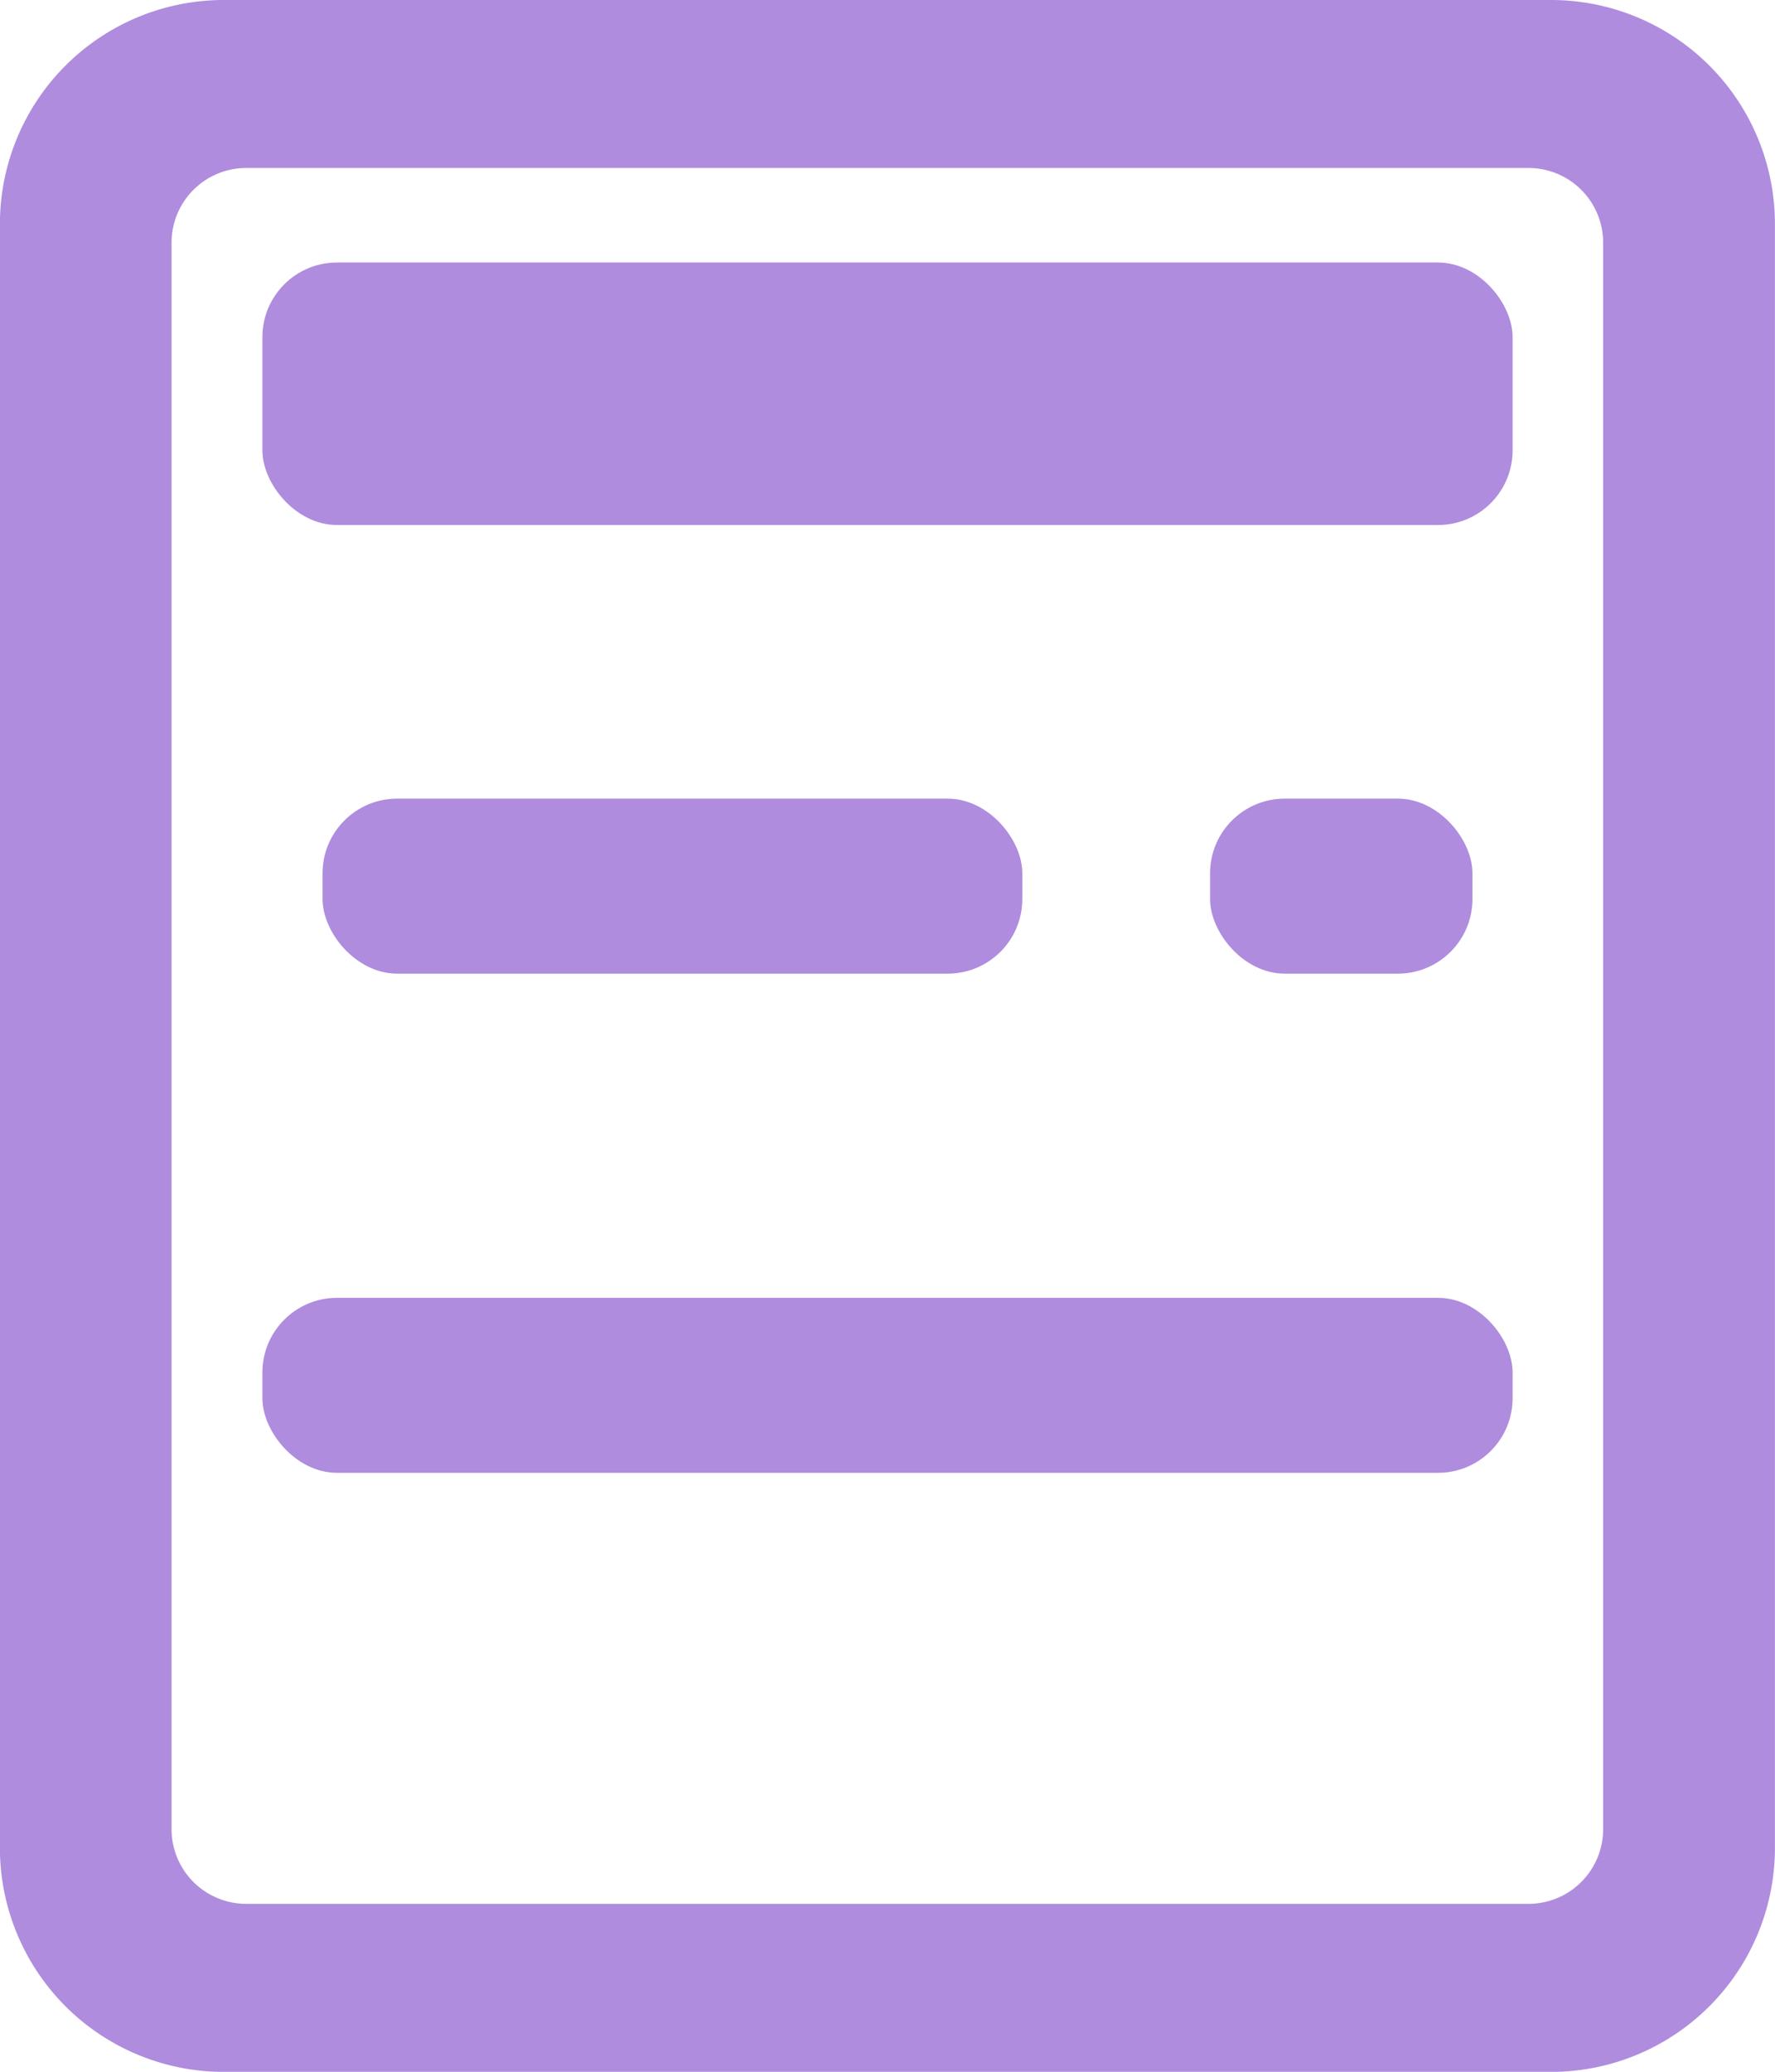
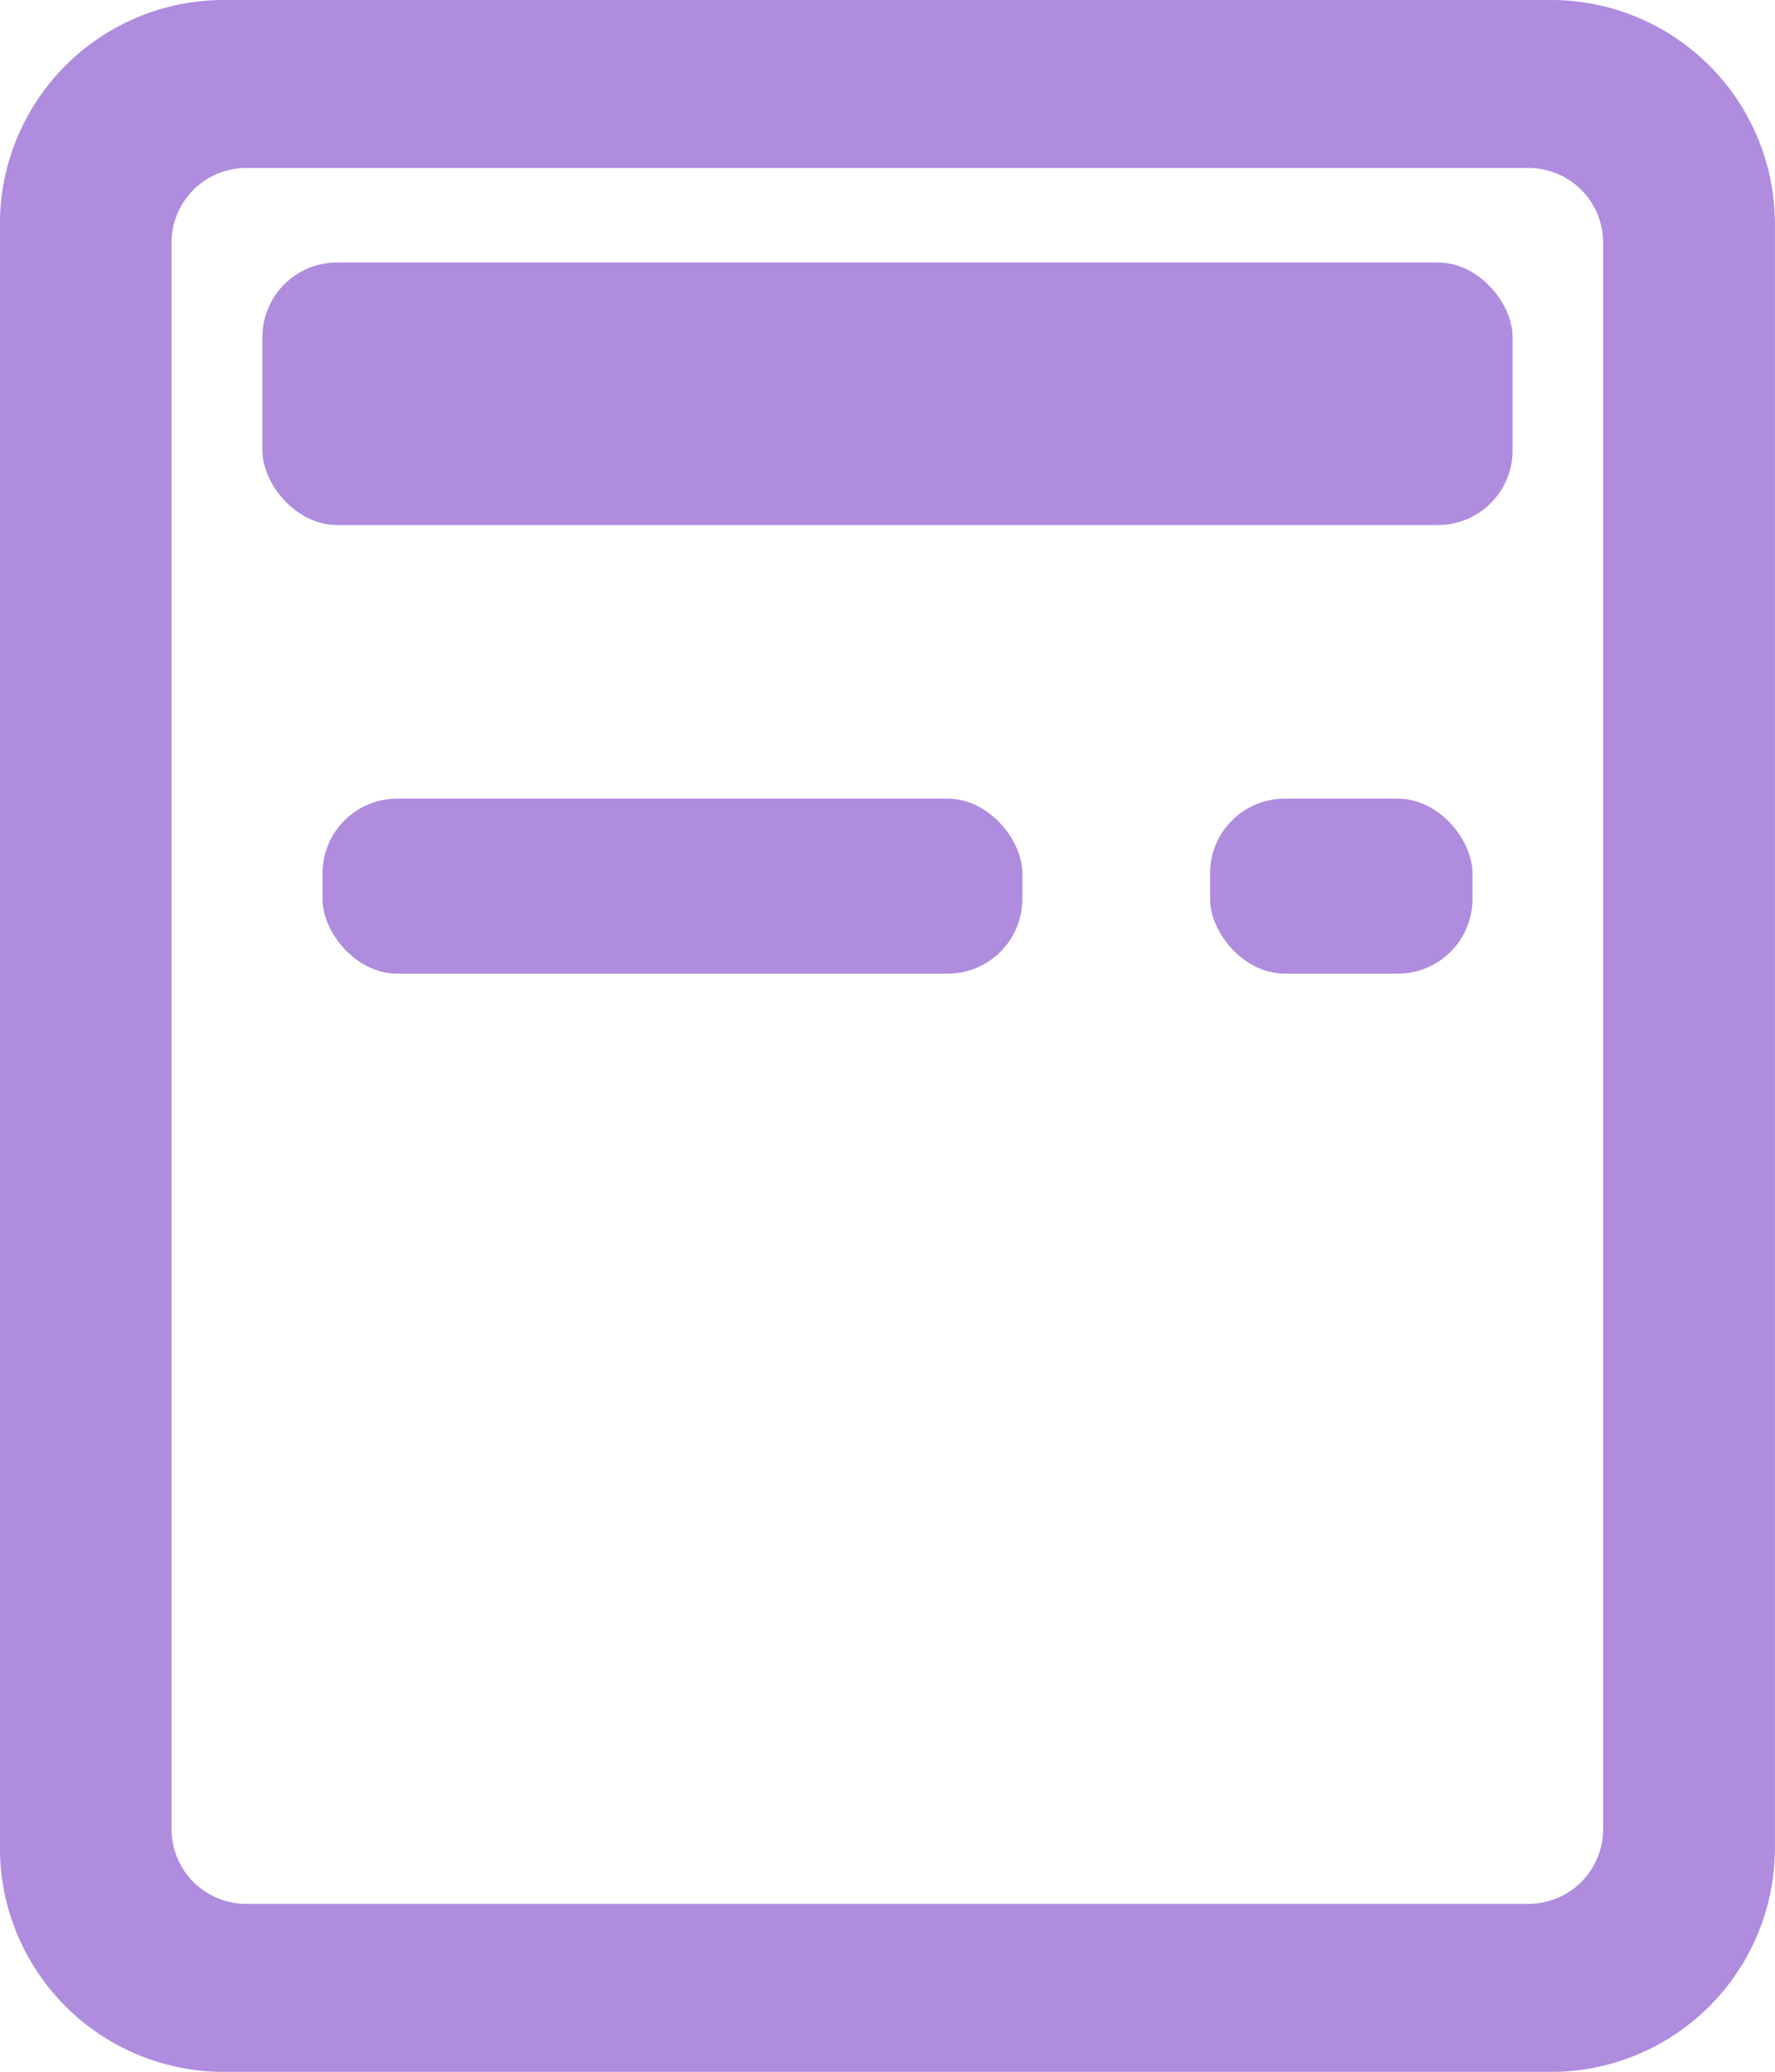
<svg xmlns="http://www.w3.org/2000/svg" width="23.785" height="27.75" viewBox="0 0 23.785 27.75">
  <defs>
    <style>.a{fill:#af8cde;}</style>
  </defs>
  <g transform="translate(-257 -469)">
    <path class="a" d="M20.785,27.751H3a3,3,0,0,1-3-3V3A3,3,0,0,1,3,0H20.785a3,3,0,0,1,3,3V24.75A3,3,0,0,1,20.785,27.751ZM3.3,2.25a1,1,0,0,0-1,1V24.5a1,1,0,0,0,1,1H20.483a1,1,0,0,0,1-1V3.25a1,1,0,0,0-1-1Z" transform="translate(256.999 469)" />
    <rect class="a" width="16.753" height="3.516" rx="1" transform="translate(260.516 472.516)" />
    <rect class="a" width="9.377" height="2.344" rx="1" transform="translate(261.322 479.697)" />
-     <rect class="a" width="16.753" height="2.344" rx="1" transform="translate(260.516 486.383)" />
    <rect class="a" width="3.516" height="2.344" rx="1" transform="translate(273.215 479.697)" />
  </g>
</svg>